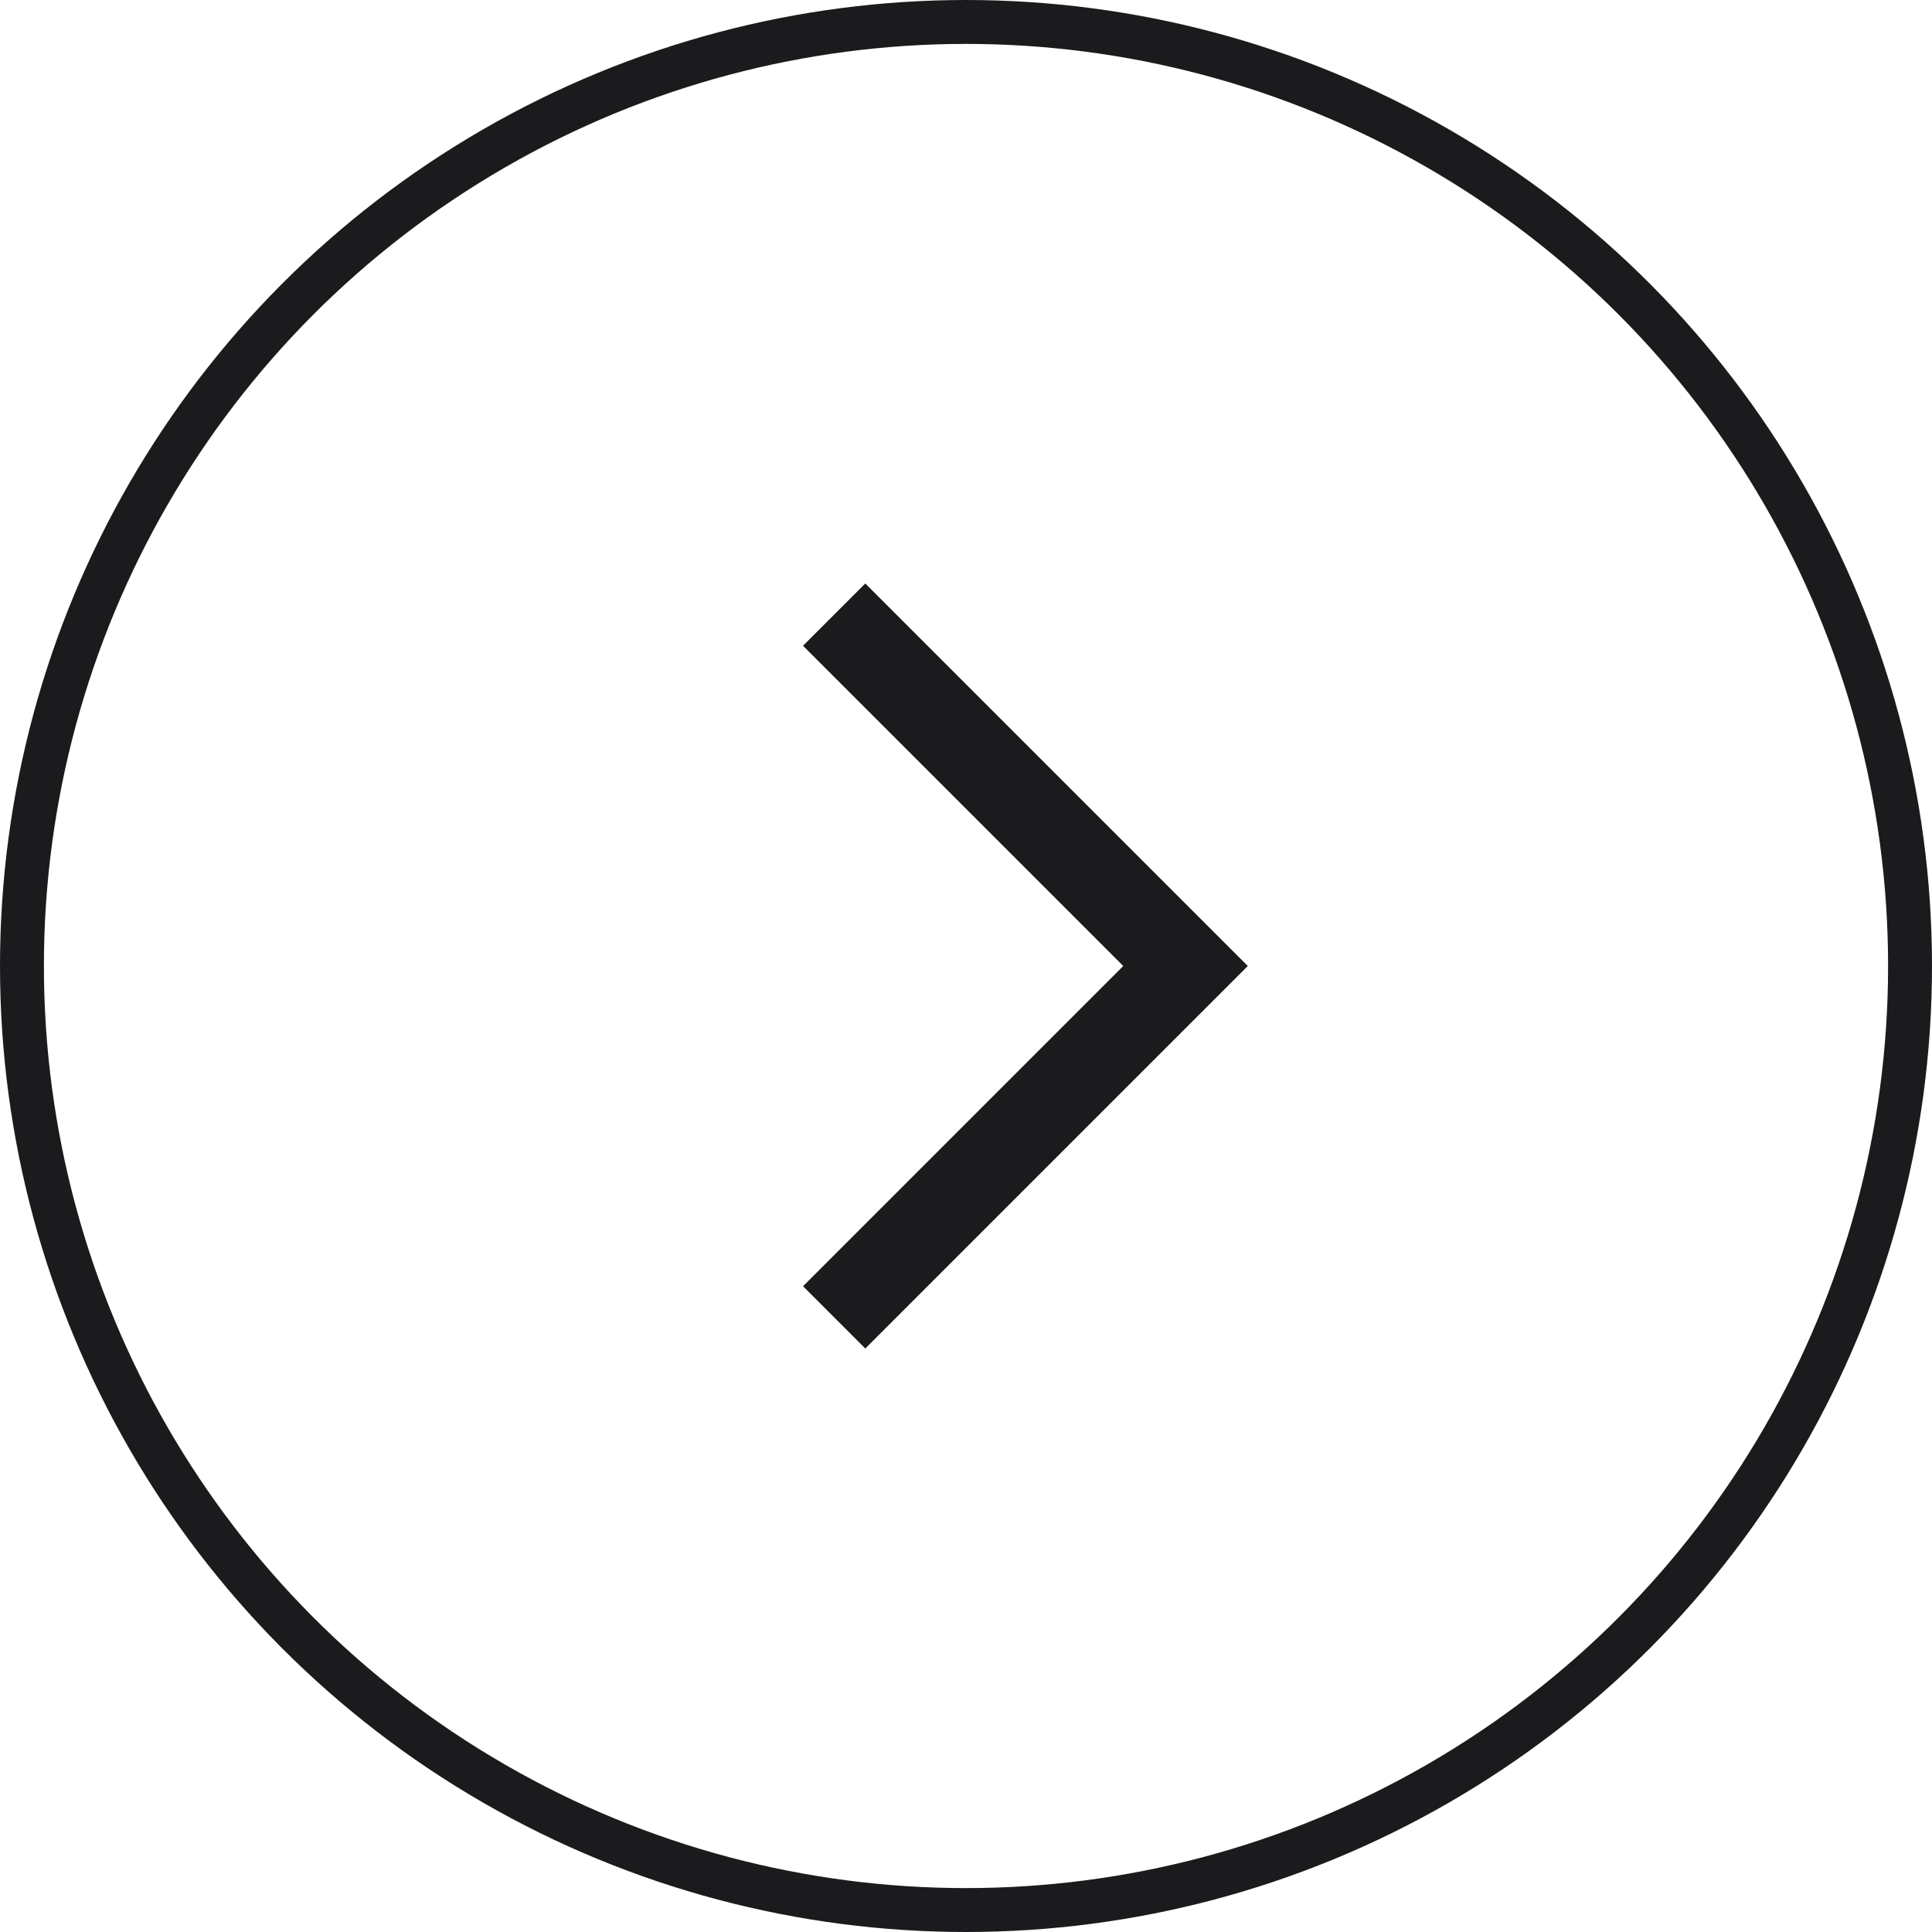
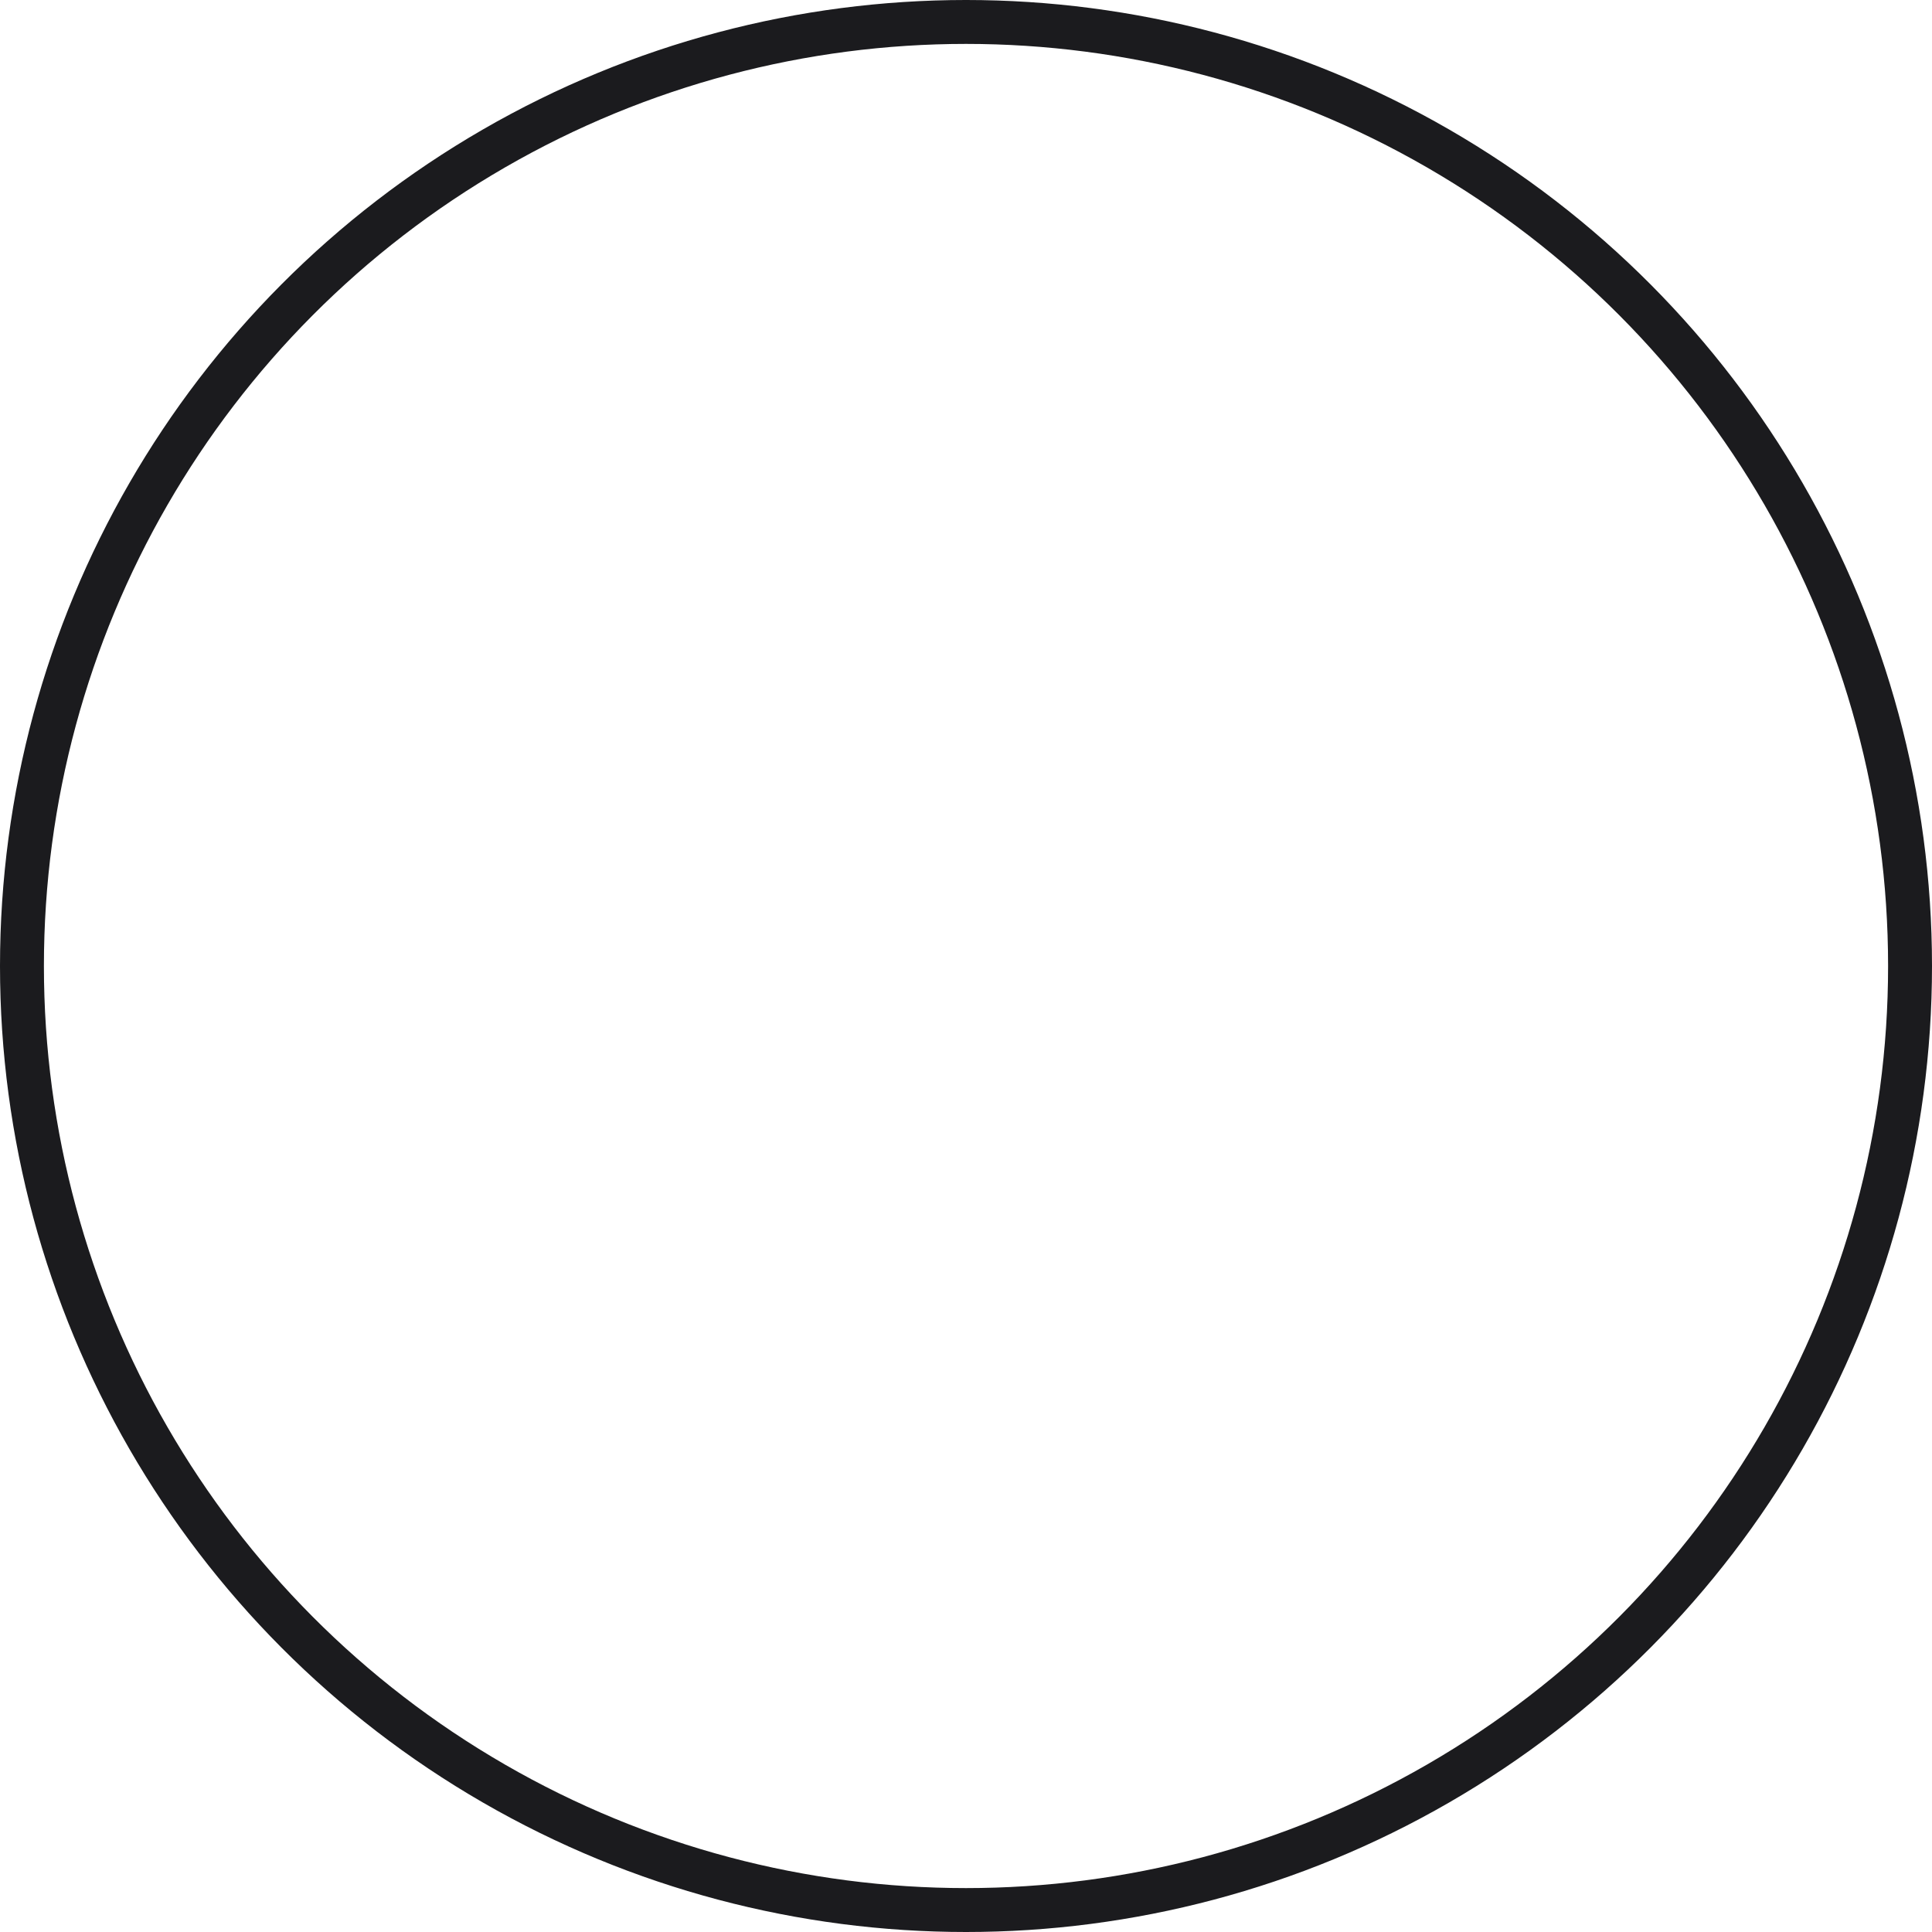
<svg xmlns="http://www.w3.org/2000/svg" width="44" height="44" viewBox="0 0 44 44" fill="none">
  <circle cx="22" cy="22" r="21.5" transform="rotate(-180 22 22)" stroke="#1B1B1E" />
-   <path d="M19 30L27 22L19 14" stroke="#1B1B1E" stroke-width="2" />
-   <path d="M19 30L27 22L19 14" stroke="#1B1B1E" stroke-width="2" />
</svg>